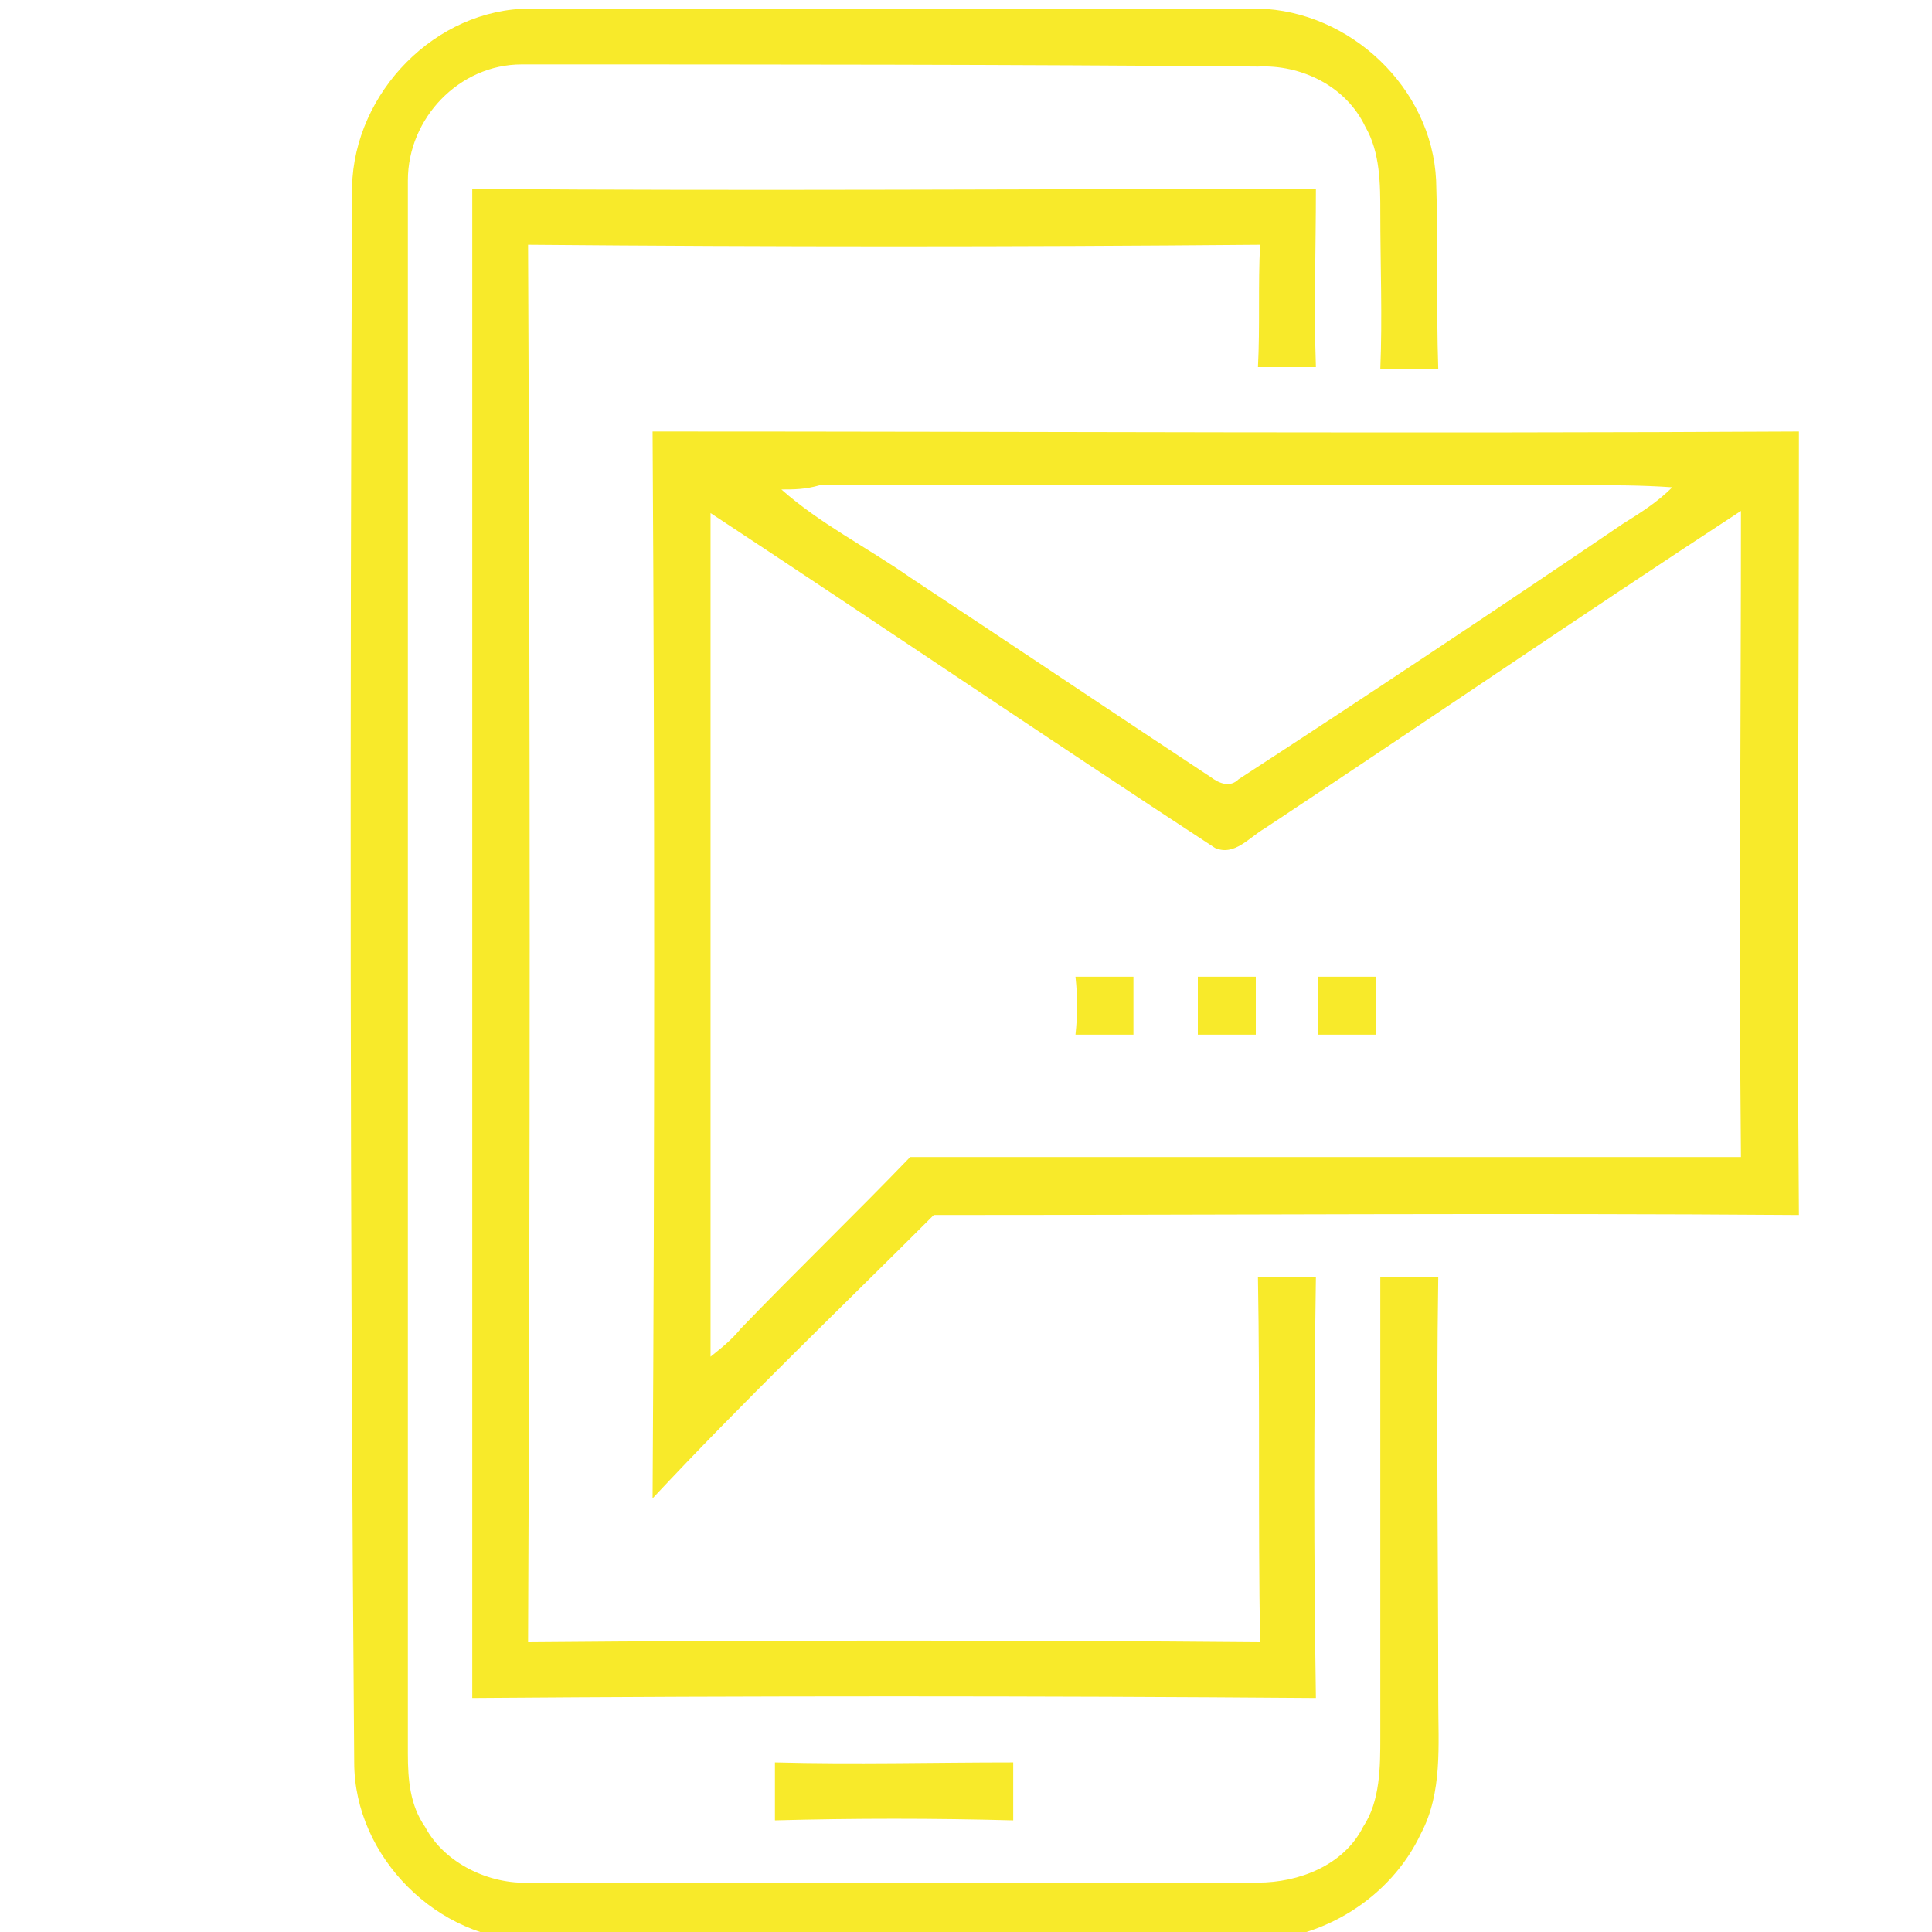
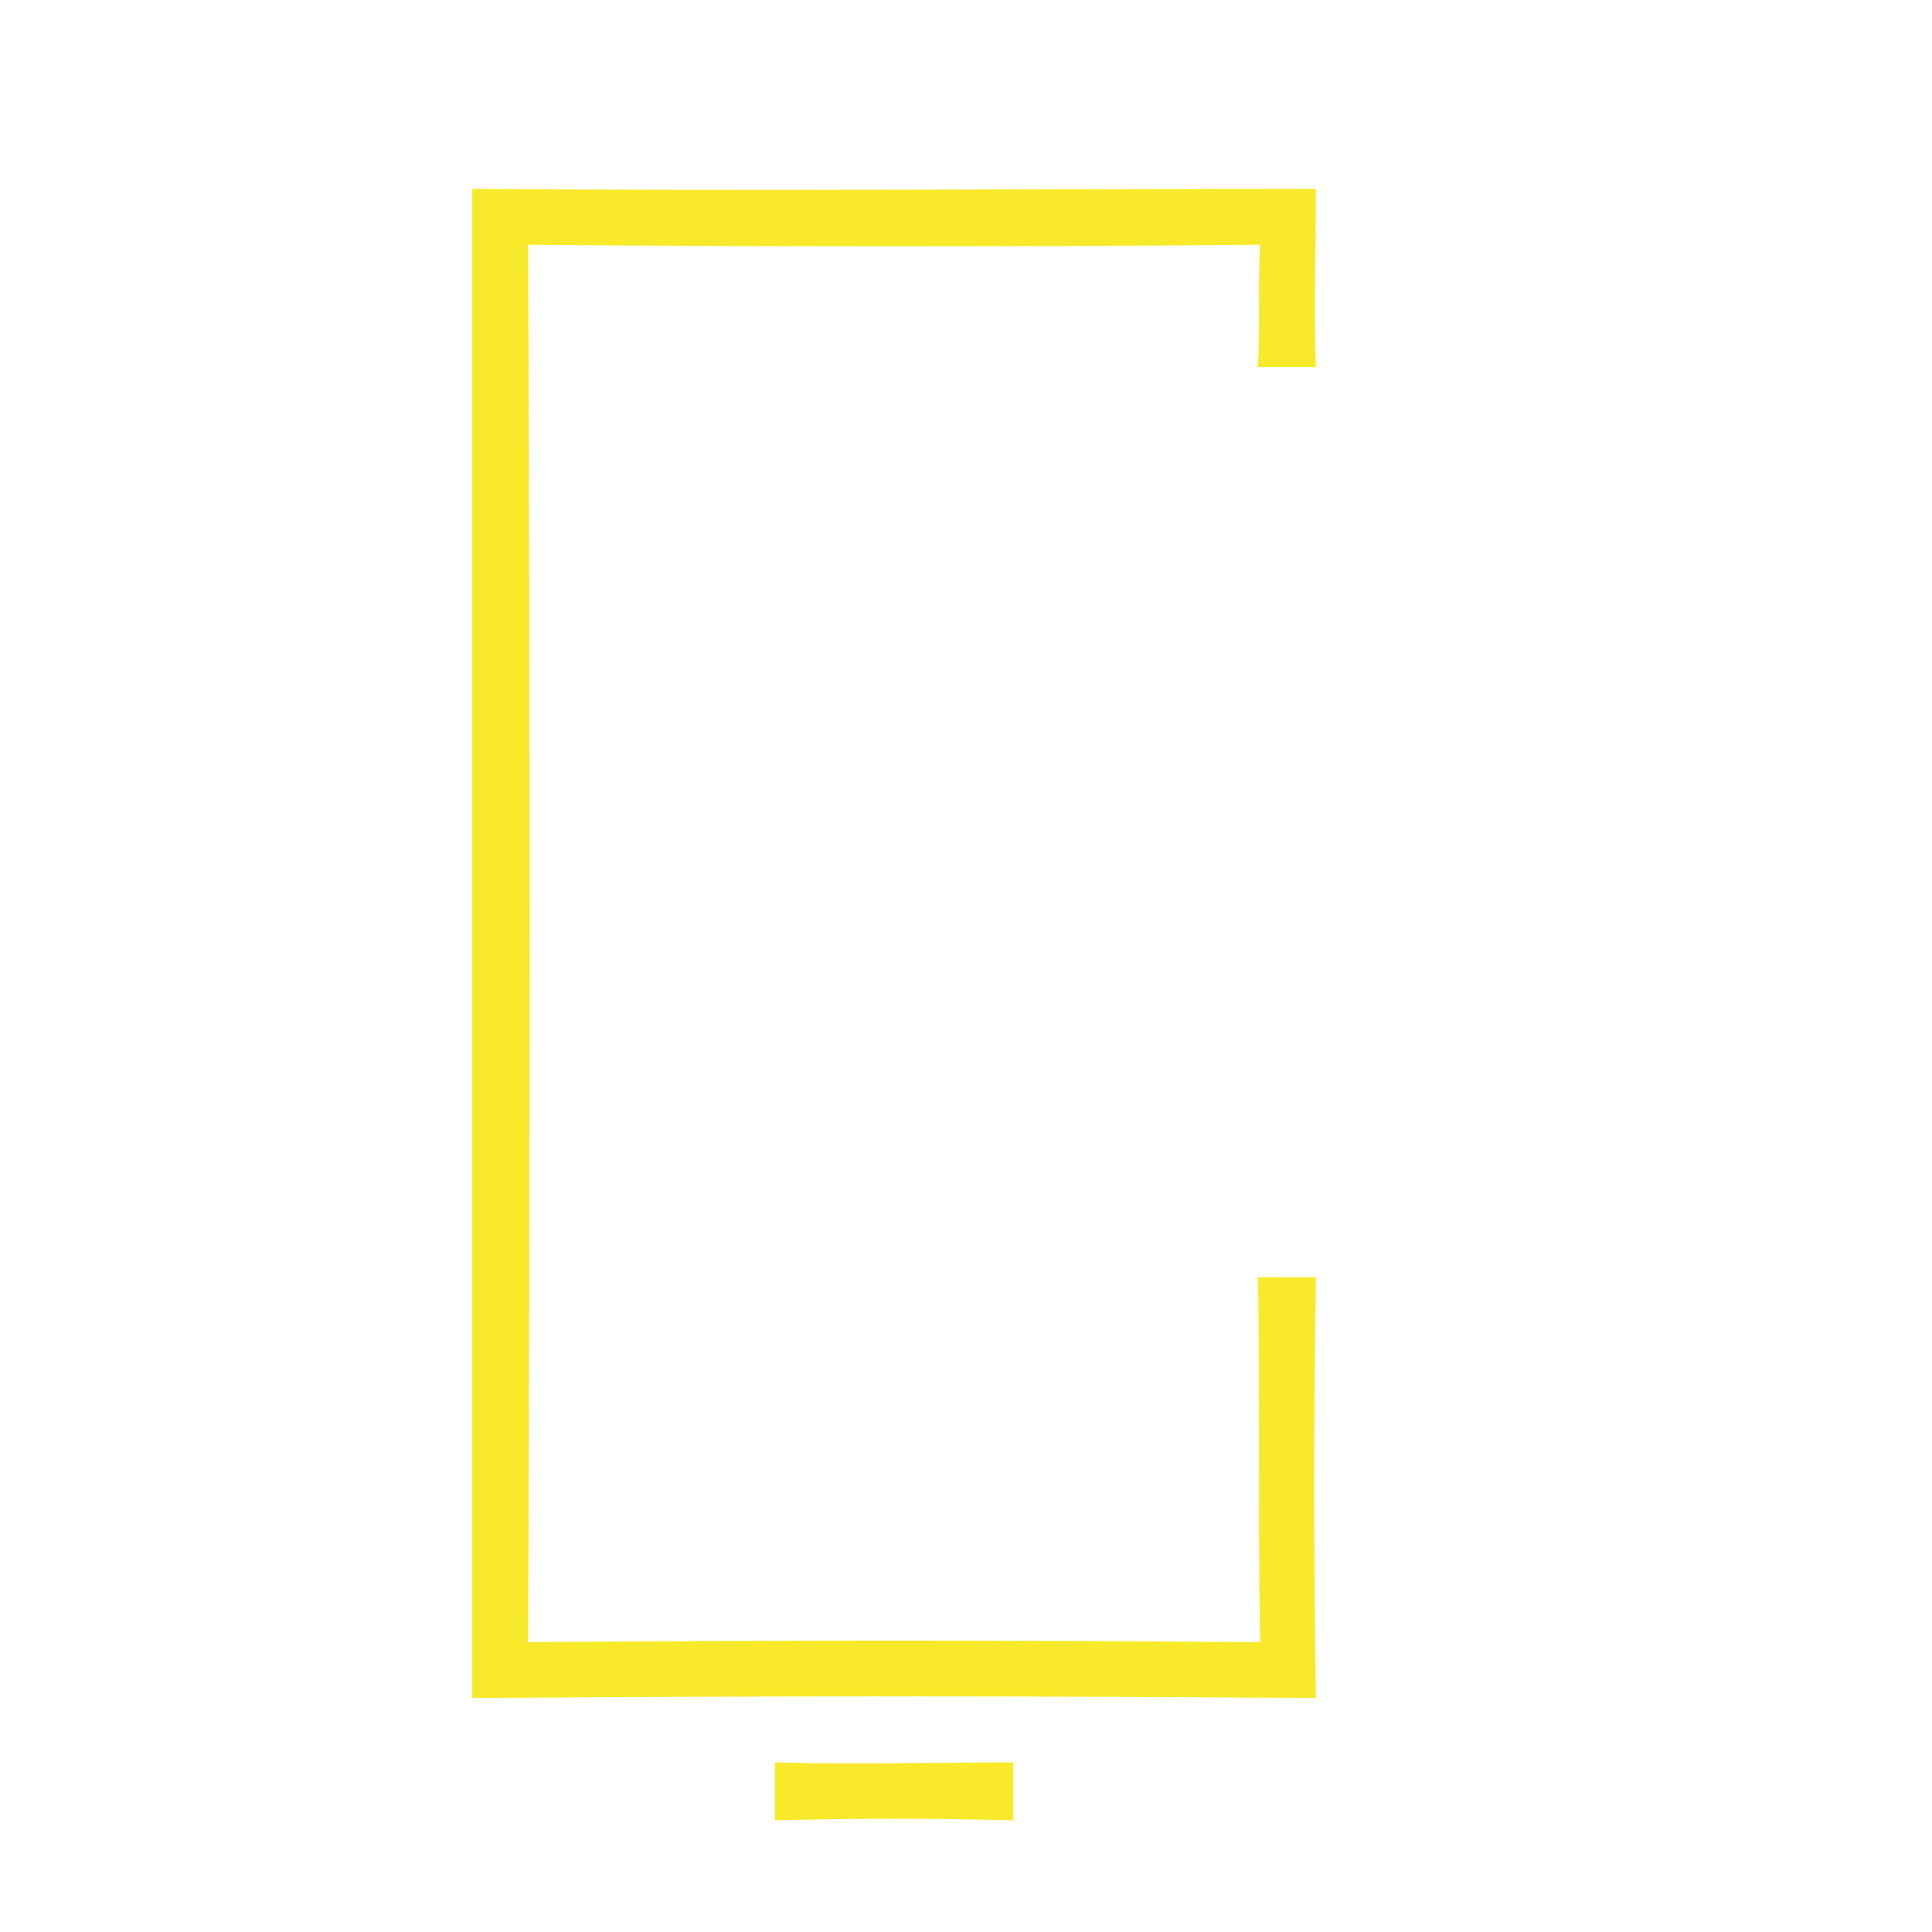
<svg xmlns="http://www.w3.org/2000/svg" version="1.1" id="Layer_1" x="0px" y="0px" viewBox="0 0 90 90" style="enable-background:new 0 0 90 90;" xml:space="preserve">
  <style type="text/css">
	.st0{fill:#F8EA2A;}
</style>
  <g id="_x23_363f40ff">
-     <path class="st0" d="M16.4,8.7c0.1-4.4,3.9-8.3,8.3-8.3c11.3,0,22.6,0,33.9,0c4.3,0.1,8.1,3.7,8.3,8c0.1,2.9,0,5.8,0.1,8.8   c-0.9,0-1.8,0-2.7,0c0.1-2.4,0-4.9,0-7.3c0-1.3,0-2.8-0.7-4c-0.9-1.9-3-2.9-5-2.8C47.1,3,35.7,3,24.3,3C21.4,3,19,5.5,19,8.4   c0,24.4,0,48.9,0,73.3c0,1.2,0.1,2.4,0.8,3.4c0.9,1.7,3,2.7,4.9,2.6c11.3,0,22.6,0,33.9,0c1.9,0,4-0.8,4.9-2.6   c0.8-1.2,0.8-2.8,0.8-4.2c0-7.1,0-14.3,0-21.4c0.9,0,1.8,0,2.7,0c-0.1,6.6,0,13.1,0,19.7c0,2.1,0.2,4.3-0.8,6.2c-1.4,3-4.6,5-7.9,5   c-11.2,0-22.3,0-33.5,0c-4.4,0-8.3-3.9-8.3-8.3C16.3,57.6,16.3,33.2,16.4,8.7z" />
    <path class="st0" d="M22,8.8c13.1,0.1,26.2,0,39.3,0c0,2.8-0.1,5.5,0,8.3c-0.9,0-1.8,0-2.7,0c0.1-1.9,0-3.8,0.1-5.7   c-11.4,0.1-22.7,0.1-34.1,0c0.1,21.7,0.1,43.4,0,65.1c11.4-0.1,22.7-0.1,34.1,0c-0.1-5.7,0-11.3-0.1-17c0.9,0,1.8,0,2.7,0   c-0.1,6.5-0.1,13.1,0,19.6c-13.1-0.1-26.2-0.1-39.3,0C22,55.7,22,32.3,22,8.8z" />
-     <path class="st0" d="M30.4,20.1c17.8,0,35.6,0.1,53.4,0c0,12.2-0.1,24.3,0,36.5c-13.4-0.1-26.9,0-40.3,0   c-4.4,4.4-8.9,8.7-13.1,13.2C30.5,53.3,30.5,36.7,30.4,20.1 M36.4,22.8c1.8,1.6,4,2.7,6,4.1c4.7,3.1,9.3,6.2,14,9.3   c0.4,0.3,0.9,0.5,1.3,0.1c6-3.9,12-7.9,17.9-11.9c0.8-0.5,1.6-1,2.3-1.7c-1.4-0.1-2.8-0.1-4.1-0.1c-11.9,0-23.7,0-35.6,0   C37.5,22.8,37,22.8,36.4,22.8 M33.1,23.9c0,13.1,0,26.2,0,39.3c0.5-0.4,1-0.8,1.4-1.3c2.6-2.7,5.3-5.3,7.9-8c12.9,0,25.8,0,38.7,0   c-0.1-10,0-20,0-30.1c-7.5,4.9-14.8,9.9-22.2,14.8c-0.7,0.4-1.4,1.3-2.3,0.9C48.8,34.4,41,29.1,33.1,23.9z" />
-     <path class="st0" d="M50.1,45.5c0.9,0,1.8,0,2.7,0c0,0.9,0,1.8,0,2.7c-0.9,0-1.8,0-2.7,0C50.2,47.3,50.2,46.4,50.1,45.5z" />
-     <path class="st0" d="M55.8,45.5c0.9,0,1.8,0,2.7,0c0,0.9,0,1.8,0,2.7c-0.9,0-1.8,0-2.7,0C55.8,47.3,55.8,46.4,55.8,45.5z" />
-     <path class="st0" d="M61.4,45.5c0.9,0,1.8,0,2.7,0c0,0.9,0,1.8,0,2.7c-0.9,0-1.8,0-2.7,0C61.4,47.3,61.4,46.4,61.4,45.5z" />
    <path class="st0" d="M36.1,82.1c3.7,0.1,7.4,0,11.1,0c0,0.9,0,1.8,0,2.7c-3.7-0.1-7.4-0.1-11.1,0C36.1,83.9,36.1,83,36.1,82.1z" />
  </g>
</svg>